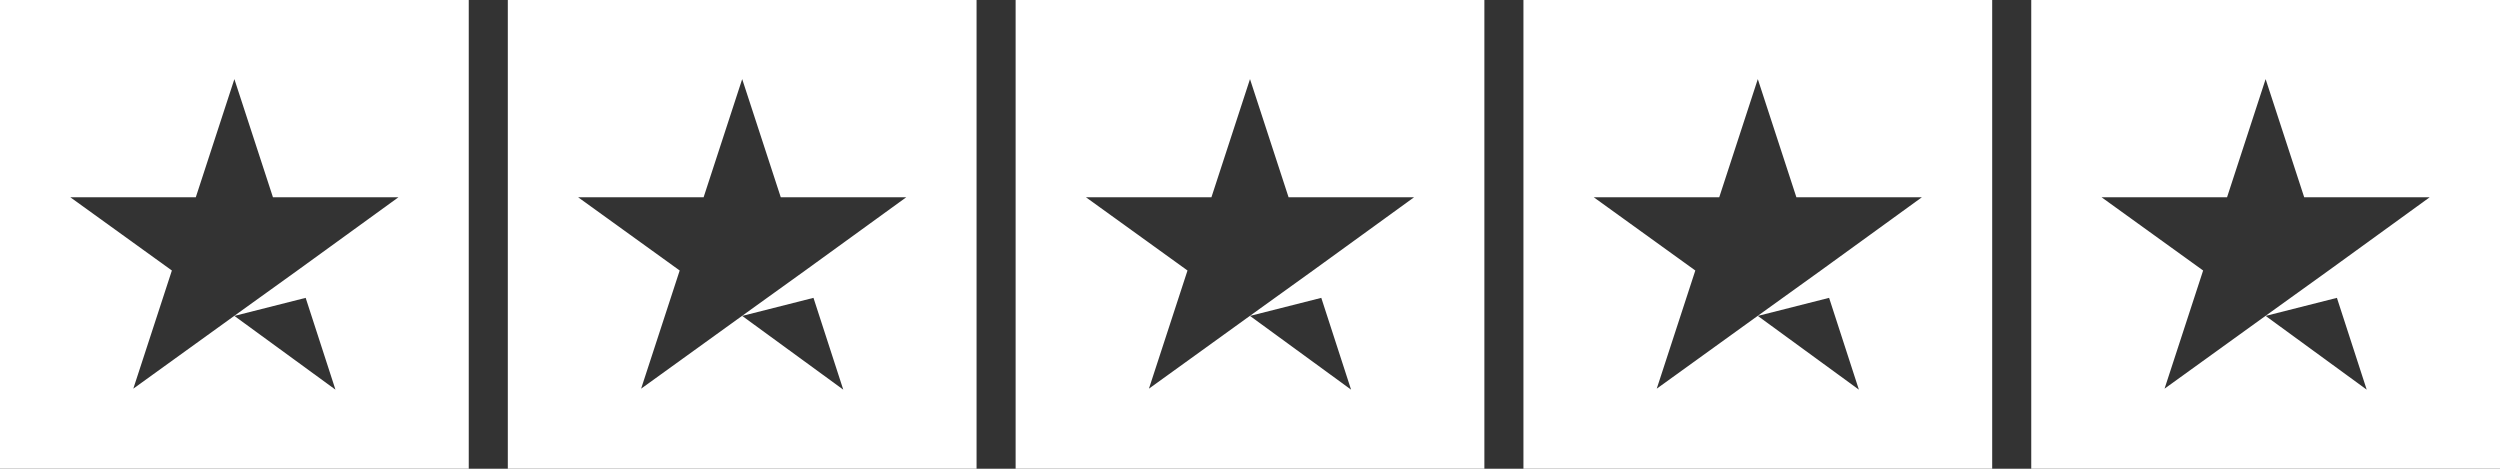
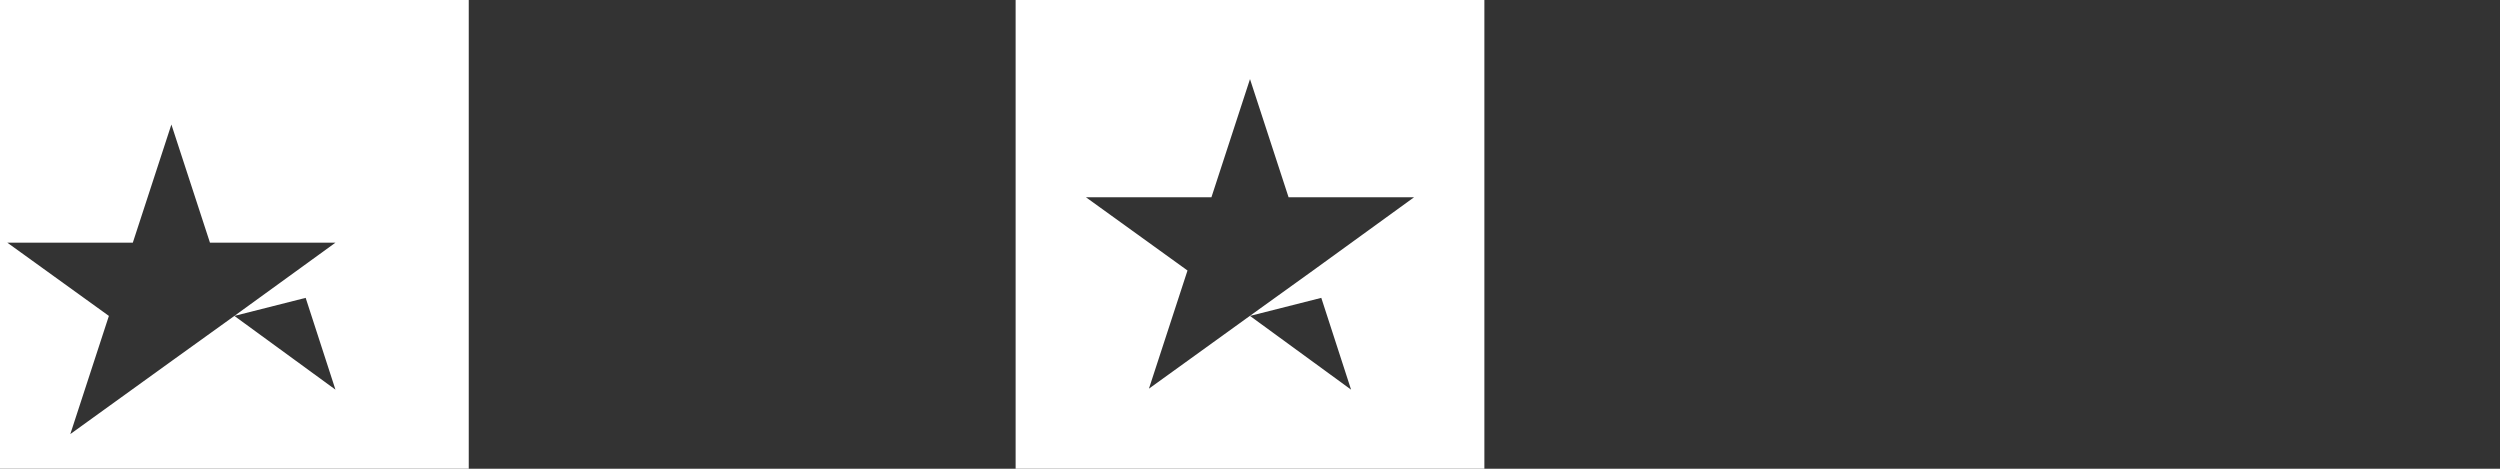
<svg xmlns="http://www.w3.org/2000/svg" id="uuid-a5ab6467-c3fd-4343-a920-bc4145d5594b" viewBox="0 0 512 96">
  <rect x="0" y="0" width="512" height="96" fill="#333333" stroke="none" />
  <defs>
    <style>.uuid-86960931-bec6-4749-b89f-e943261deb27{fill:#fff;}</style>
  </defs>
-   <path class="uuid-86960931-bec6-4749-b89f-e943261deb27" d="M0,0v96h96V0H0ZM48,64.7l14.6-3.7,6.1,18.8-20.7-15.1ZM60.9,55.4l-12.8,9.2-20.8,15,7.9-24.2-20.8-15h25.7l7.9-24.2,7.9,24.2h25.7l-20.7,15Z" />
-   <path class="uuid-86960931-bec6-4749-b89f-e943261deb27" d="M104,0v96h96V0h-96ZM152,64.7l14.6-3.7,6.1,18.8-20.7-15.1ZM164.9,55.4l-12.8,9.2-20.8,15,7.9-24.2-20.8-15h25.7l7.9-24.2,7.9,24.2h25.7l-20.7,15Z" />
+   <path class="uuid-86960931-bec6-4749-b89f-e943261deb27" d="M0,0v96h96V0H0ZM48,64.7l14.6-3.7,6.1,18.8-20.7-15.1Zl-12.8,9.2-20.8,15,7.9-24.2-20.8-15h25.7l7.9-24.2,7.9,24.2h25.7l-20.7,15Z" />
  <path class="uuid-86960931-bec6-4749-b89f-e943261deb27" d="M208,0v96h96V0h-96ZM256,64.7l14.6-3.7,6.1,18.8-20.7-15.1ZM268.9,55.4l-12.8,9.2-20.8,15,7.9-24.2-20.8-15h25.7l7.9-24.2,7.9,24.2h25.7l-20.7,15Z" />
-   <path class="uuid-86960931-bec6-4749-b89f-e943261deb27" d="M312,0v96h96V0h-96ZM360,64.7l14.6-3.7,6.1,18.8-20.7-15.1ZM372.9,55.4l-12.8,9.2-20.8,15,7.9-24.2-20.8-15h25.7l7.9-24.2,7.9,24.2h25.7l-20.7,15Z" />
-   <path class="uuid-86960931-bec6-4749-b89f-e943261deb27" d="M416,0v96h96V0h-96ZM464,64.7l14.6-3.7,6.1,18.8-20.7-15.1ZM476.9,55.4l-12.8,9.2-20.8,15,7.9-24.2-20.8-15h25.7l7.9-24.2,7.9,24.2h25.7l-20.7,15Z" />
</svg>